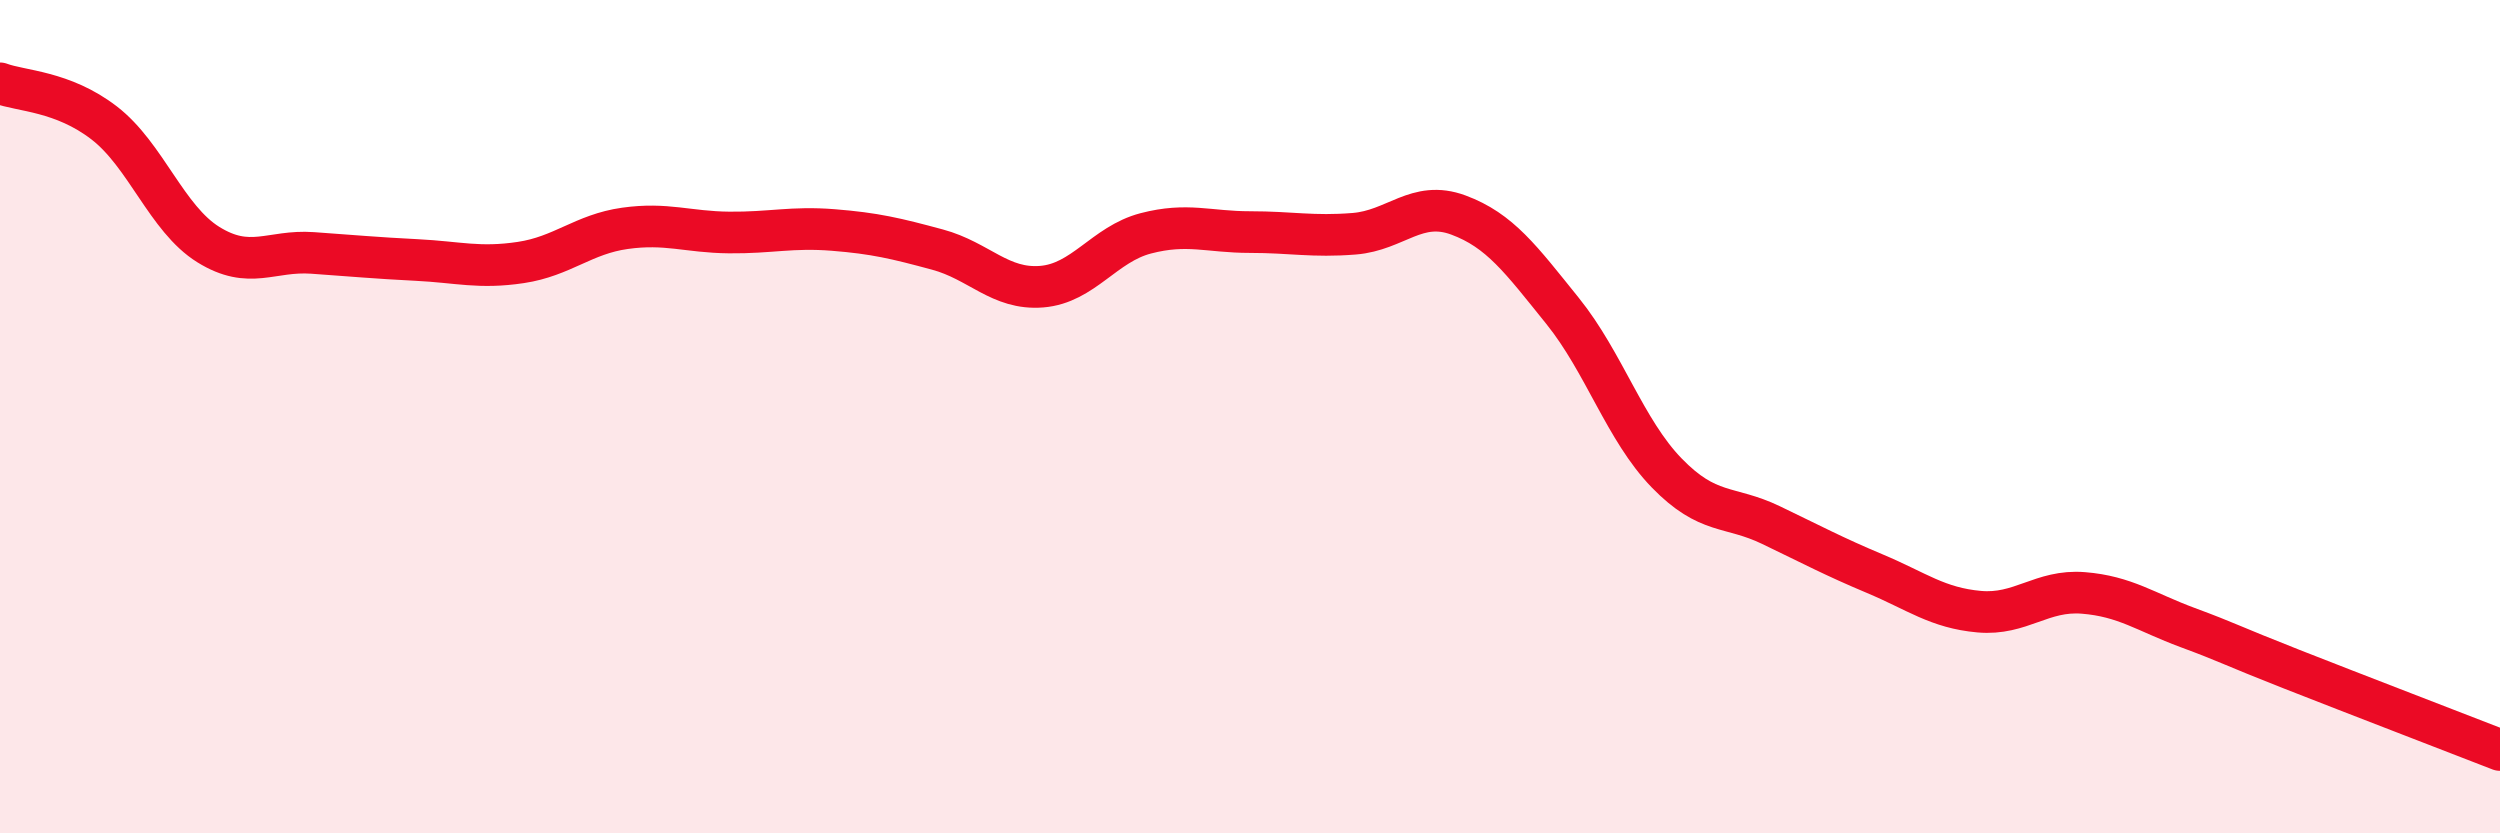
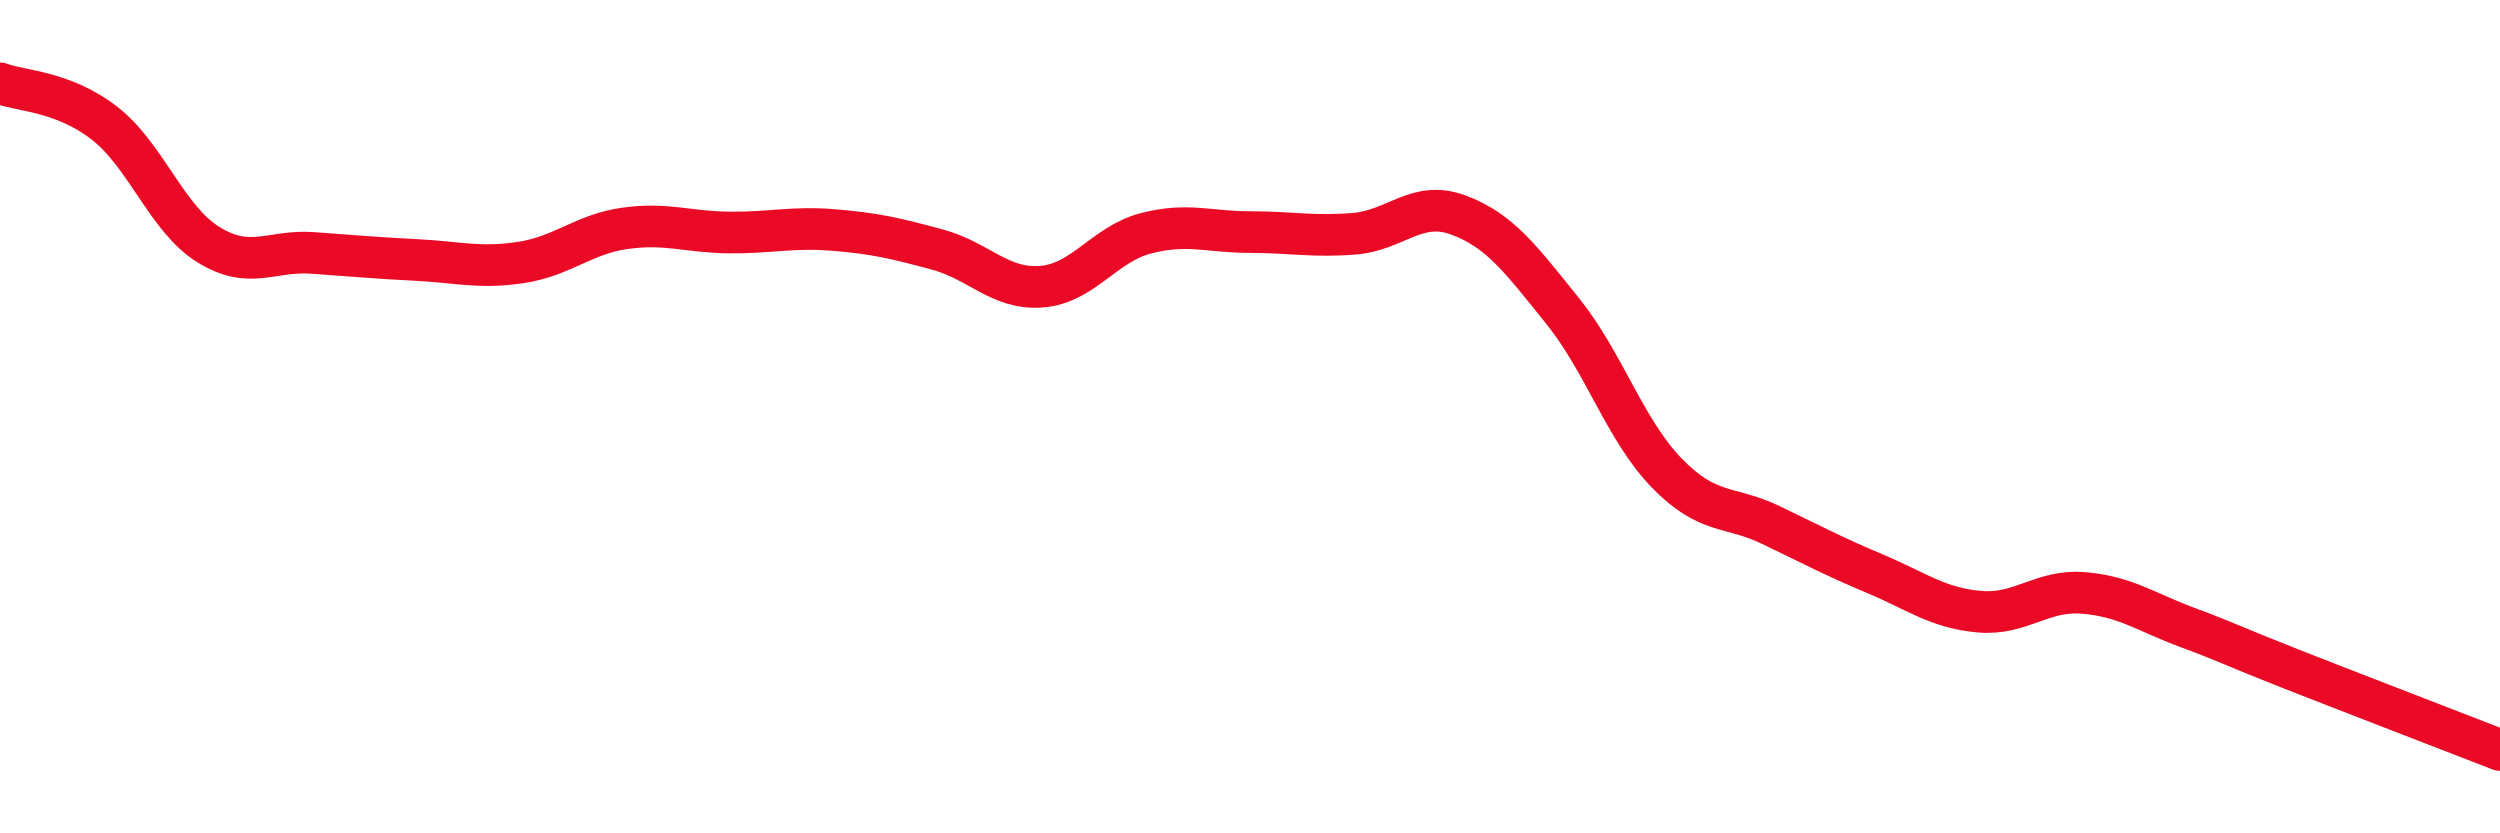
<svg xmlns="http://www.w3.org/2000/svg" width="60" height="20" viewBox="0 0 60 20">
-   <path d="M 0,2 C 0.5,2.19 1.5,2.18 2.5,2.95 C 3.5,3.72 4,5.25 5,5.87 C 6,6.49 6.5,6 7.5,6.07 C 8.5,6.14 9,6.19 10,6.24 C 11,6.29 11.5,6.45 12.5,6.3 C 13.5,6.15 14,5.62 15,5.48 C 16,5.34 16.5,5.57 17.5,5.58 C 18.5,5.59 19,5.44 20,5.52 C 21,5.6 21.5,5.72 22.5,5.99 C 23.5,6.26 24,6.96 25,6.88 C 26,6.8 26.5,5.86 27.5,5.6 C 28.5,5.34 29,5.57 30,5.57 C 31,5.57 31.5,5.69 32.5,5.61 C 33.5,5.53 34,4.79 35,5.16 C 36,5.53 36.5,6.22 37.5,7.46 C 38.5,8.7 39,10.32 40,11.35 C 41,12.38 41.5,12.12 42.5,12.6 C 43.5,13.08 44,13.35 45,13.77 C 46,14.19 46.5,14.59 47.5,14.68 C 48.5,14.77 49,14.15 50,14.23 C 51,14.31 51.5,14.69 52.5,15.06 C 53.5,15.43 53.5,15.47 55,16.06 C 56.5,16.65 59,17.61 60,18L60 20L0 20Z" fill="#EB0A25" opacity="0.1" stroke-linecap="round" stroke-linejoin="round" />
  <path d="M 0,2 C 0.5,2.19 1.5,2.18 2.5,2.95 C 3.5,3.72 4,5.25 5,5.87 C 6,6.49 6.5,6 7.5,6.07 C 8.5,6.14 9,6.19 10,6.24 C 11,6.29 11.5,6.45 12.5,6.3 C 13.5,6.15 14,5.62 15,5.48 C 16,5.34 16.5,5.57 17.5,5.58 C 18.5,5.59 19,5.44 20,5.52 C 21,5.6 21.5,5.72 22.5,5.99 C 23.5,6.26 24,6.96 25,6.88 C 26,6.8 26.5,5.86 27.5,5.6 C 28.5,5.34 29,5.57 30,5.57 C 31,5.57 31.5,5.69 32.5,5.61 C 33.5,5.53 34,4.79 35,5.16 C 36,5.53 36.5,6.22 37.5,7.46 C 38.5,8.7 39,10.32 40,11.35 C 41,12.38 41.5,12.12 42.5,12.6 C 43.5,13.08 44,13.35 45,13.77 C 46,14.19 46.5,14.59 47.5,14.68 C 48.5,14.77 49,14.15 50,14.23 C 51,14.31 51.5,14.69 52.5,15.06 C 53.5,15.43 53.5,15.47 55,16.06 C 56.5,16.65 59,17.61 60,18" stroke="#EB0A25" stroke-width="1" fill="none" stroke-linecap="round" stroke-linejoin="round" />
</svg>